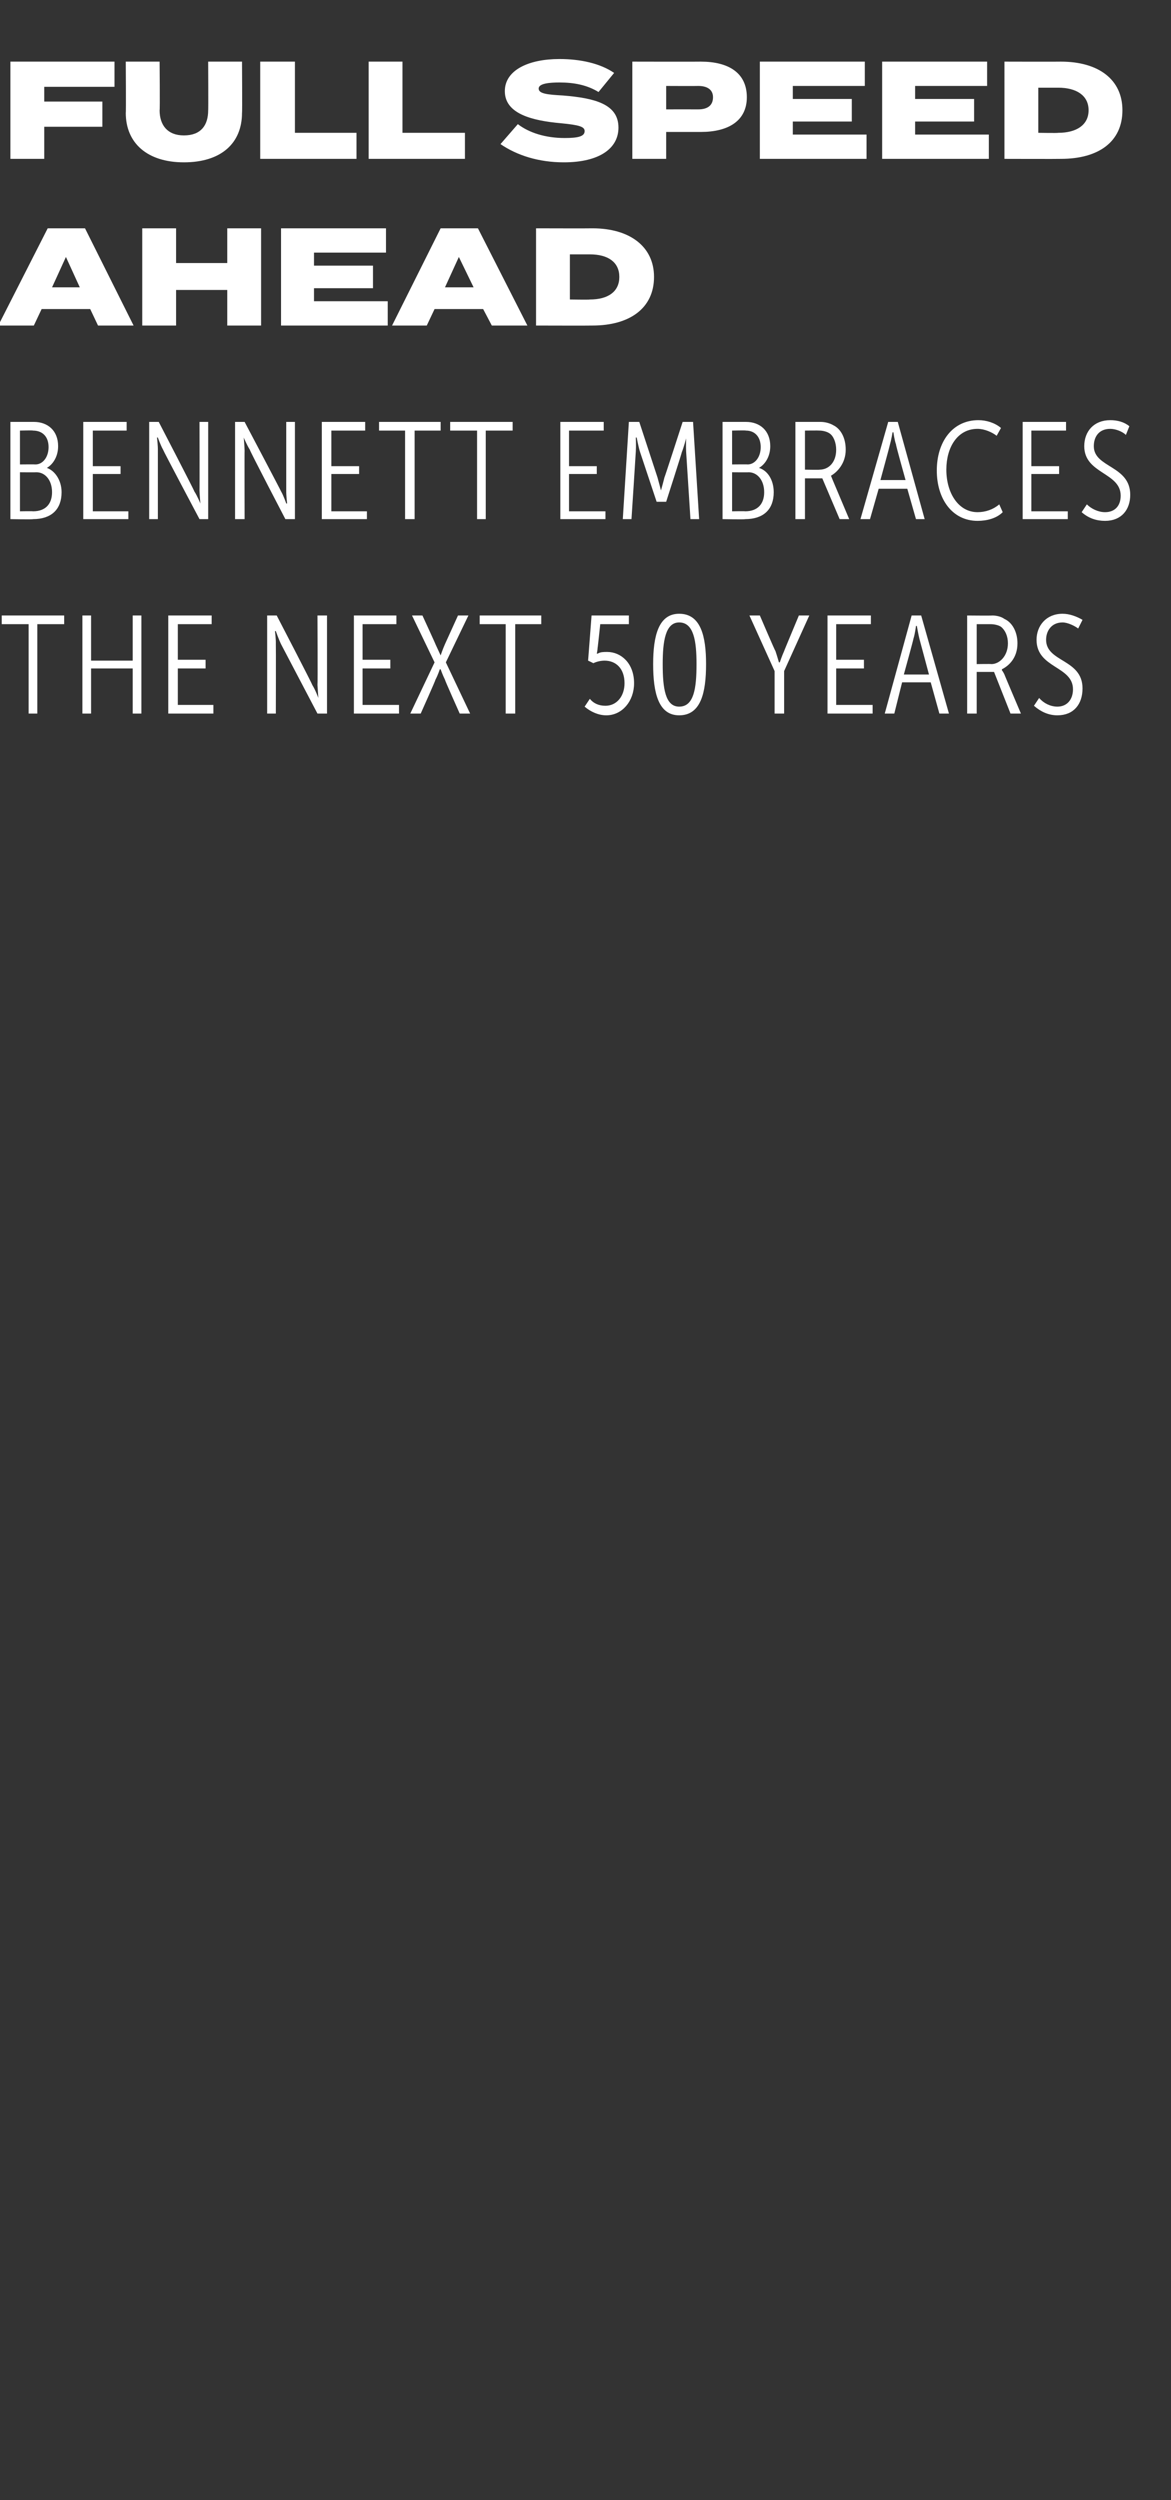
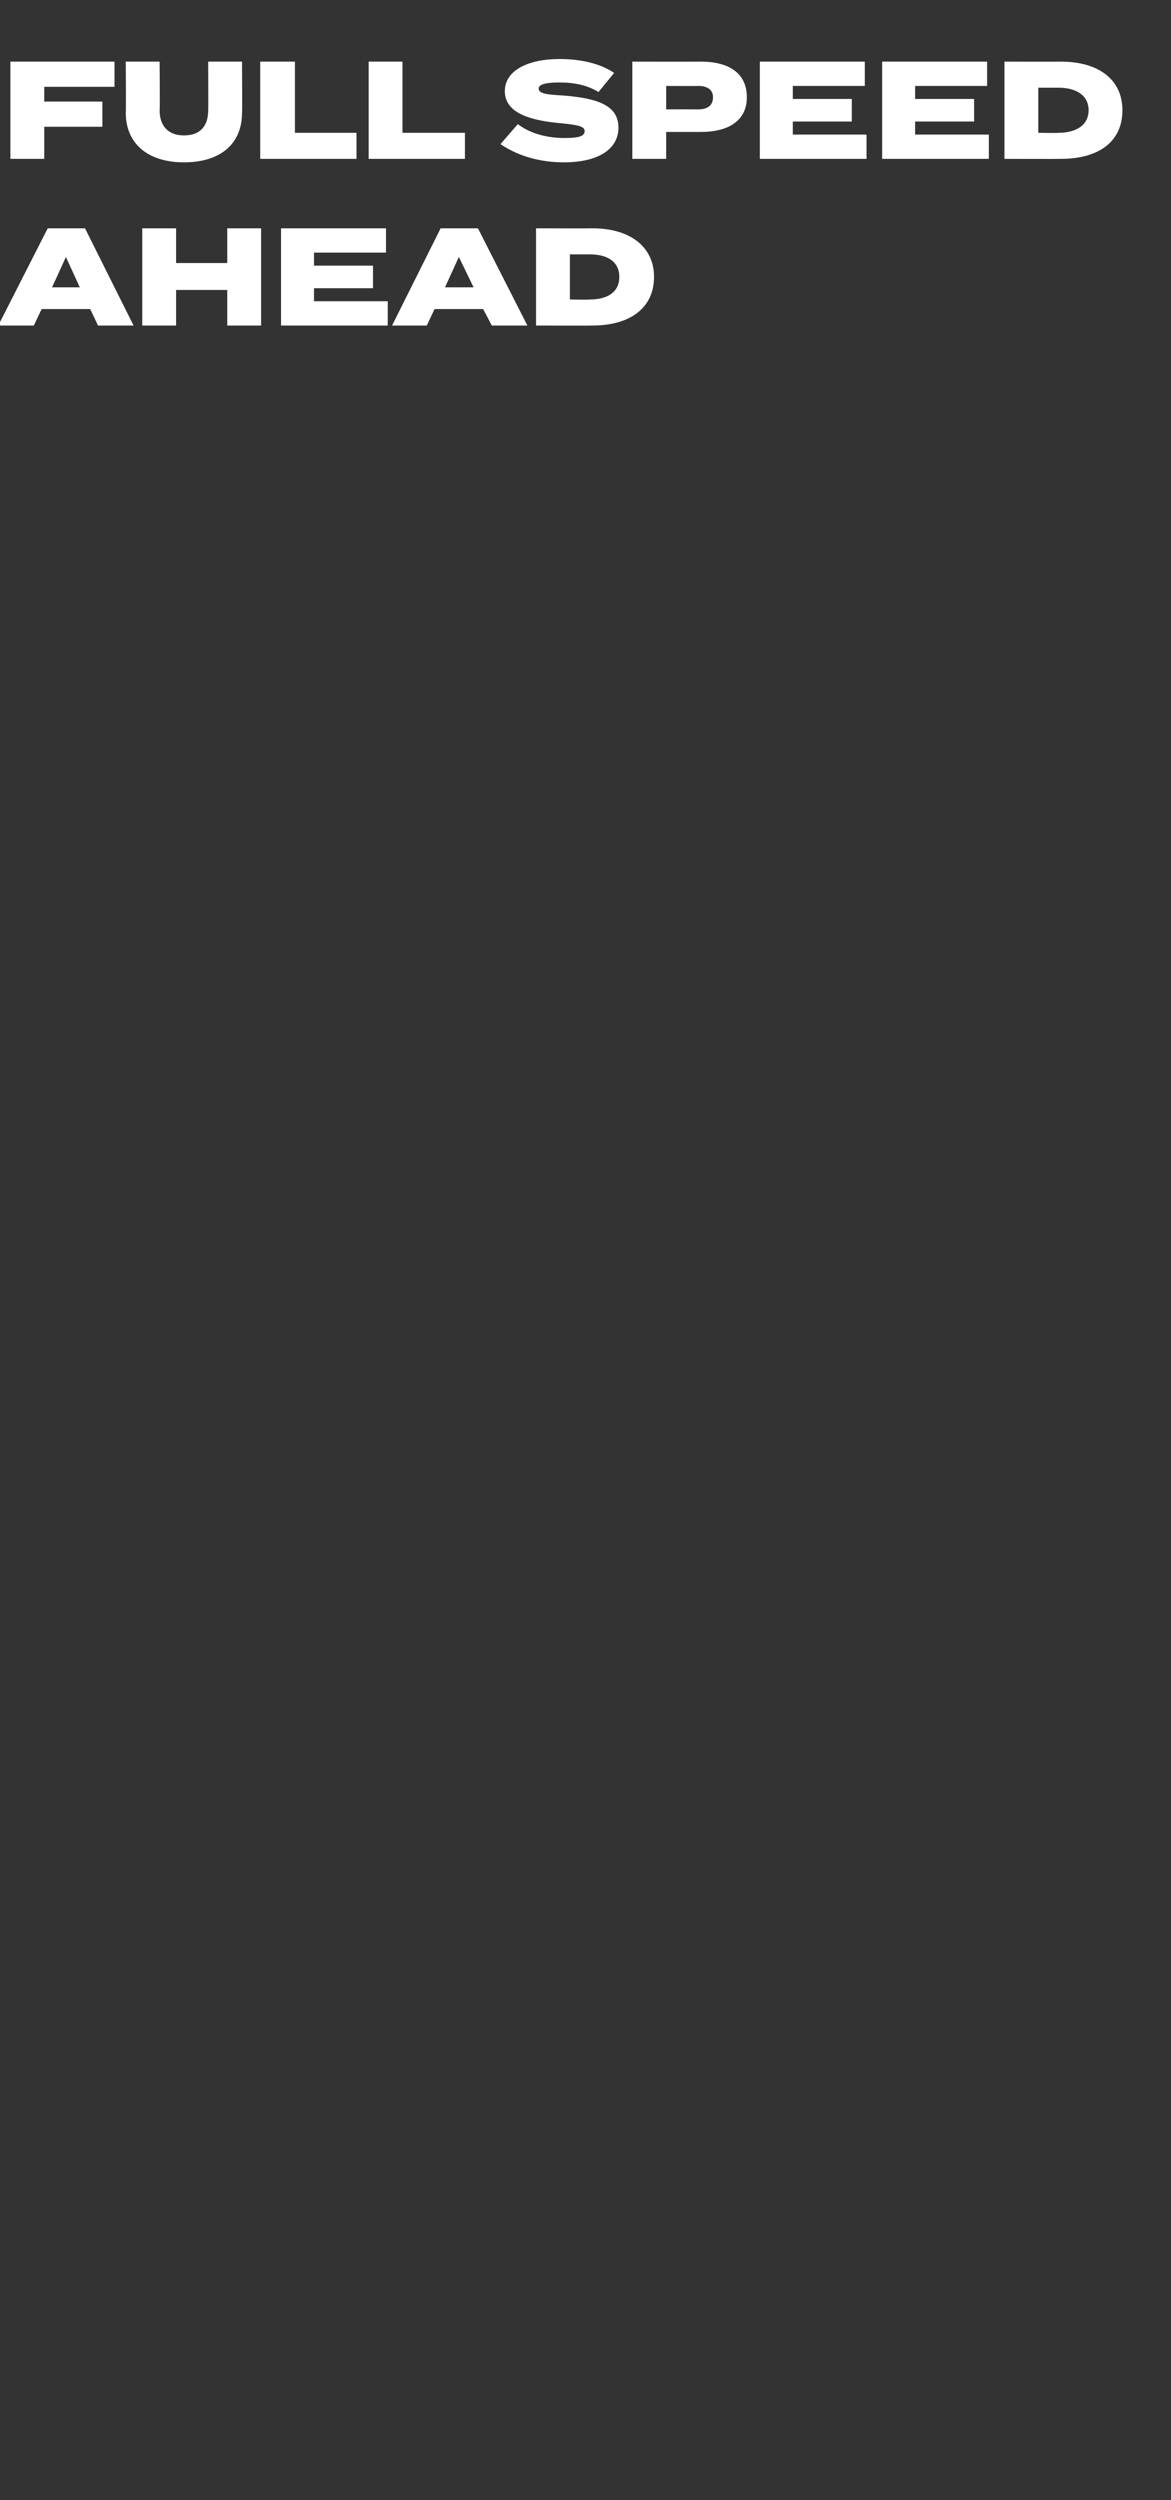
<svg xmlns="http://www.w3.org/2000/svg" version="1.1" width="135px" height="288px" viewBox="0 -6 135 288" style="top:-6px">
  <rect x="0" y="-6" width="135" height="288" fill="#333333" stroke="none" />
  <desc>Full Speed Ahead Bennett Embraces the Next 50 Years</desc>
  <defs />
  <g id="Polygon95075">
-     <path d="m3.3 65.9H.2v-1h7.2v1H4.3v10.3h-1V65.9zm6.2-1h1v5.2h4.8v-5.2h1v11.3h-1V71h-4.8v5.2h-1V64.9zm9.9 0h5v1h-3.9v4.1h3.2v1h-3.2v4.2h4.1v1h-5.2V64.9zm11.4 0h1.1s4.15 7.98 4.1 8c.35.54.7 1.5.7 1.5l-.1-1.5c.04-.05 0-8 0-8h1.1v11.3h-1.1l-4.2-8c-.29-.6-.6-1.5-.6-1.5h-.1s.12.92.1 1.5c.02.01 0 8 0 8h-1V64.9zm10 0h4.9v1h-3.9v4.1h3.2v1h-3.2v4.2h4.2v1h-5.2V64.9zm9.3 5.4l-2.6-5.4h1.2s1.54 3.34 1.5 3.3l.6 1.3s.22-.67.5-1.3l1.5-3.3h1.2l-2.6 5.4l2.8 5.9H53s-1.74-3.89-1.7-3.9c-.29-.59-.5-1.2-.5-1.2h-.1s-.19.61-.5 1.2c.04.02-1.7 3.9-1.7 3.9h-1.2l2.8-5.9zm8.2-4.4h-3v-1h7.1v1h-3v10.3h-1.1V65.9zm9.7 8.6c.4.5 1 .8 1.8.8c1.3 0 2.2-1.1 2.2-2.6c0-1.7-1-2.6-2.3-2.6c-.4 0-.9.1-1.3.3c.02-.01-.6-.3-.6-.3l.4-5.2h4.3v1h-3.3s-.29 2.74-.3 2.7c-.02.38-.1.7-.1.7c0 0 .06-.02.1 0c.3-.2.7-.2 1.1-.2c1.6 0 3.1 1.3 3.1 3.6c0 2.1-1.4 3.7-3.2 3.7c-.9 0-1.8-.4-2.5-1l.6-.9zm7.3-4c0-3.2.6-5.8 3-5.8c2.5 0 3.1 2.6 3.1 5.8c0 3.3-.6 5.9-3.1 5.9c-2.4 0-3-2.6-3-5.9zm5 0c0-2.6-.3-4.8-2-4.8c-1.6 0-1.9 2.2-1.9 4.8c0 2.8.3 4.9 1.9 4.9c1.7 0 2-2.1 2-4.9zm9 .8l-2.9-6.4h1.2s1.76 4.11 1.8 4.1c.2.6.4 1.3.4 1.3h.1s.23-.7.5-1.3c-.02.01 1.7-4.1 1.7-4.1h1.2l-2.9 6.4v4.9h-1.1v-4.9zm6.1-6.4h5v1h-4v4.1h3.2v1h-3.2v4.2h4.2v1h-5.2V64.9zm9.7 0h1.1l3.2 11.3h-1.1l-1-3.6H104l-.9 3.6H102l3.1-11.3zm2 6.8l-1.1-4.1c-.14-.56-.3-1.5-.3-1.5h-.1s-.11.93-.3 1.5c.04-.03-1.1 4.1-1.1 4.1h2.9zm4.4-6.8s2.85.03 2.9 0c.4 0 1 .1 1.4.4c.9.4 1.5 1.5 1.5 2.8c0 1.7-1 2.6-1.8 3c.02.02 0 .1 0 .1c0 0 .15.18.3.5c-.04-.05 1.9 4.5 1.9 4.5h-1.2l-1.9-4.8h-2v4.8h-1.1V64.9zm2.8 5.6c.9 0 1.9-.9 1.9-2.4c0-.8-.3-1.5-.8-1.9c-.3-.2-.8-.3-1.2-.3h-1.6v4.6s1.69-.03 1.7 0zm5.5 3.9c.5.6 1.3 1 2.1 1c1.1 0 1.8-.8 1.8-2c0-2.7-4.2-2.4-4.2-5.7c0-1.6 1.1-3 3-3c.8 0 1.6.3 2.3.7l-.5 1c-.4-.3-1.2-.7-1.8-.7c-1.3 0-1.9 1-1.9 2c0 2.6 4.2 2.2 4.2 5.6c0 1.8-1 3.1-2.9 3.1c-1 0-1.9-.4-2.7-1.1l.6-.9z" stroke="none" fill="#fff" />
-   </g>
+     </g>
  <g id="Polygon95074">
-     <path d="m1.2 42.6h2.7c1.6 0 2.8 1 2.8 2.8c0 1.2-.6 2.1-1.3 2.5c.9.3 1.7 1.4 1.7 2.8c0 2-1.2 3.1-3.3 3.1c.01.05-2.6 0-2.6 0V42.6zm2.9 4.9c.8 0 1.5-.8 1.5-2c0-1.2-.7-1.9-1.8-1.9c.04-.04-1.5 0-1.5 0v3.9s1.78-.02 1.8 0zm-.3 5.4c1.5 0 2.2-.9 2.2-2.2c0-1.4-.8-2.3-1.8-2.3c-.01.02-1.9 0-1.9 0v4.5s1.46-.03 1.5 0zm5.8-10.3h5v1h-3.9v4.1h3.2v.9h-3.2v4.3h4.1v.9H9.6V42.6zm7.6 0h1.1s4.13 7.95 4.1 8c.34.51.7 1.4.7 1.4c0 0-.08-.89-.1-1.5c.02.02 0-7.9 0-7.9h1v11.2h-1s-4.22-7.95-4.2-8c-.3-.53-.6-1.4-.6-1.4h-.1s.11.89.1 1.5v7.9h-1V42.6zm9.9 0h1.1s4.2 7.95 4.2 8c.3.51.6 1.4.6 1.4h.1s-.11-.89-.1-1.5v-7.9h1v11.2h-1.1s-4.15-7.95-4.1-8c-.34-.53-.7-1.4-.7-1.4c0 0 .08.89.1 1.5c-.02-.02 0 7.9 0 7.9h-1.1V42.6zm10 0h5v1h-3.9v4.1h3.2v.9h-3.2v4.3h4.1v.9h-5.2V42.6zm9.6 1h-3v-1h7.1v1h-3v10.2h-1.1V43.6zm8.3 0h-3.1v-1h7.2v1H56v10.2h-1V43.6zm9.6-1h5v1h-4v4.1h3.2v.9h-3.2v4.3h4.2v.9h-5.2V42.6zm7.9 0h1.2l2.1 6.4c.18.62.4 1.5.4 1.5c0 0 .25-.88.4-1.5c.02.03 2.1-6.4 2.1-6.4h1.2l.7 11.2h-1l-.5-7.8c-.03-.62 0-1.5 0-1.5c0 0-.27 1.04-.5 1.6c.02.04-1.8 5.7-1.8 5.7h-1.1l-1.9-5.7c-.18-.54-.4-1.7-.4-1.7h-.1s.04.98 0 1.6c.01.01-.5 7.8-.5 7.8h-1l.7-11.2zm10.8 0h2.7c1.6 0 2.8 1 2.8 2.8c0 1.2-.6 2.1-1.3 2.5c1 .3 1.7 1.4 1.7 2.8c0 2-1.2 3.1-3.3 3.1c.04.05-2.6 0-2.6 0V42.6zm2.9 4.9c.8 0 1.5-.8 1.5-2c0-1.2-.7-1.9-1.7-1.9c-.03-.04-1.6 0-1.6 0v3.9s1.81-.02 1.8 0zm-.3 5.4c1.5 0 2.2-.9 2.2-2.2c0-1.4-.8-2.3-1.8-2.3c.02.02-1.9 0-1.9 0v4.5s1.49-.03 1.5 0zm5.8-10.3h2.9c.4 0 1 .1 1.5.4c.8.4 1.4 1.4 1.4 2.8c0 1.6-1 2.6-1.7 3c-.04-.01 0 0 0 0l.2.5l1.9 4.5h-1.1l-2-4.7h-2v4.7h-1.1V42.6zm2.8 5.5c1 0 1.9-.8 1.9-2.3c0-.8-.3-1.6-.8-1.9c-.3-.2-.8-.3-1.1-.3c-.04-.02-1.7 0-1.7 0v4.5s1.73.04 1.7 0zm7.9-5.5h1.1l3.1 11.2h-1l-1-3.5h-3.3l-1 3.5h-1.1l3.2-11.2zm2 6.7s-1.14-4.06-1.1-4.1c-.18-.49-.3-1.4-.3-1.4h-.1s-.15.9-.3 1.4c.01.04-1.1 4.1-1.1 4.1h2.9zm8.4-6.9c.9 0 1.9.3 2.6.9l-.5.9c-.5-.4-1.4-.8-2.2-.8c-2.3 0-3.6 2.1-3.6 4.7c0 2.7 1.4 4.9 3.6 4.9c.9 0 1.8-.3 2.5-.9l.4.9c-.7.7-1.8 1-2.9 1c-2.9 0-4.7-2.5-4.7-5.8c0-3.3 1.8-5.8 4.8-5.8zm5.1.2h5v1h-4v4.1h3.2v.9h-3.2v4.3h4.2v.9h-5.2V42.6zm7.4 9.5c.5.5 1.3.9 2.1.9c1.1 0 1.8-.7 1.8-1.9c0-2.7-4.2-2.5-4.2-5.7c0-1.7 1.1-3 3-3c.8 0 1.6.2 2.2.7l-.4 1c-.4-.4-1.2-.7-1.8-.7c-1.3 0-1.9.9-1.9 2c0 2.5 4.2 2.2 4.2 5.6c0 1.7-1 3-2.9 3c-1 0-1.9-.3-2.7-1l.6-.9z" stroke="none" fill="#fff" />
-   </g>
+     </g>
  <g id="Polygon95073">
    <path d="m10.4 29.6H4.8l-.9 1.9H-.2l5.7-11.2h4.3l5.6 11.2h-4.1l-.9-1.9zm-1.2-2.5l-1.6-3.5L6 27.1h3.2zm20.9-6.8v11.2h-3.9v-4.1h-5.9v4.1h-3.9V20.3h3.9v4h5.9v-4h3.9zm14.6 8.4v2.8H32.4V20.3h12.1v2.8h-8.3v1.5h6.8v2.6h-6.8v1.5h8.5zm11 .9h-5.6l-.9 1.9h-4l5.6-11.2h4.3l5.7 11.2h-4.1l-1-1.9zm-1.1-2.5l-1.7-3.5l-1.6 3.5h3.3zm20.8-1.2c0 3.6-2.8 5.6-7.1 5.6c-.01.02-6.5 0-6.5 0V20.3s6.49.02 6.5 0c4.3 0 7.1 2.1 7.1 5.6zm-4 0c0-1.7-1.3-2.6-3.4-2.6h-2.3v5.2s2.27.04 2.3 0c2.1 0 3.4-.9 3.4-2.6z" stroke="none" fill="#fff" />
  </g>
  <g id="Polygon95072">
    <path d="m5.1 4v1.7h6.7v2.9H5.1v3.7H1.2V1.1h12v2.9H5.1zm22.8-2.9s.04 5.94 0 5.9c0 3.5-2.4 5.7-6.7 5.7c-4.2 0-6.7-2.2-6.7-5.7c.04.04 0-5.9 0-5.9h3.9s.05 5.64 0 5.6c0 1.7.9 2.9 2.8 2.9c2 0 2.8-1.2 2.8-2.9c.03.04 0-5.6 0-5.6h3.9zm13.2 8.2v3H30V1.1h4v8.2h7.1zm12.5 0v3H42.5V1.1h3.9v8.2h7.2zm17.7-.6c0 2.4-2.2 4-6.3 4c-2.9 0-5.4-.8-7.3-2.1l2-2.3c1.3 1 3.2 1.6 5.4 1.6c1.6 0 2.3-.2 2.3-.8c0-.5-.6-.7-2.7-.9c-3.4-.3-6.5-1.1-6.5-3.7c0-2.4 2.7-3.7 6.3-3.7c2.4 0 4.7.5 6.3 1.6L69 4.6c-1.3-.8-2.8-1.1-4.5-1.1c-1.1 0-2.4.1-2.4.7c0 .6 1 .7 2.8.8c3.7.3 6.4 1 6.4 3.7zm14.8-3.5c0 2.7-2.1 4-5.3 4h-4v3.1h-3.9V1.1s7.88.02 7.9 0c3.2 0 5.3 1.3 5.3 4.1zm-3.9 0c0-.9-.7-1.3-1.7-1.3c-.04.02-3.7 0-3.7 0v2.7s3.66-.01 3.7 0c1 0 1.7-.4 1.7-1.4zm17.7 4.3v2.8H87.6V1.1h12.1v2.8h-8.3v1.5h6.8v2.6h-6.8v1.5h8.5zm14.1 0v2.8h-12.3V1.1h12.1v2.8h-8.3v1.5h6.8v2.6h-6.8v1.5h8.5zm15.4-2.8c0 3.6-2.7 5.6-7.1 5.6c0 .02-6.5 0-6.5 0V1.1s6.5.02 6.5 0c4.4 0 7.1 2.1 7.1 5.6zm-3.9 0c0-1.7-1.4-2.6-3.5-2.6h-2.3v5.2s2.28.04 2.3 0c2.1 0 3.5-.9 3.5-2.6z" stroke="none" fill="#fff" />
  </g>
</svg>